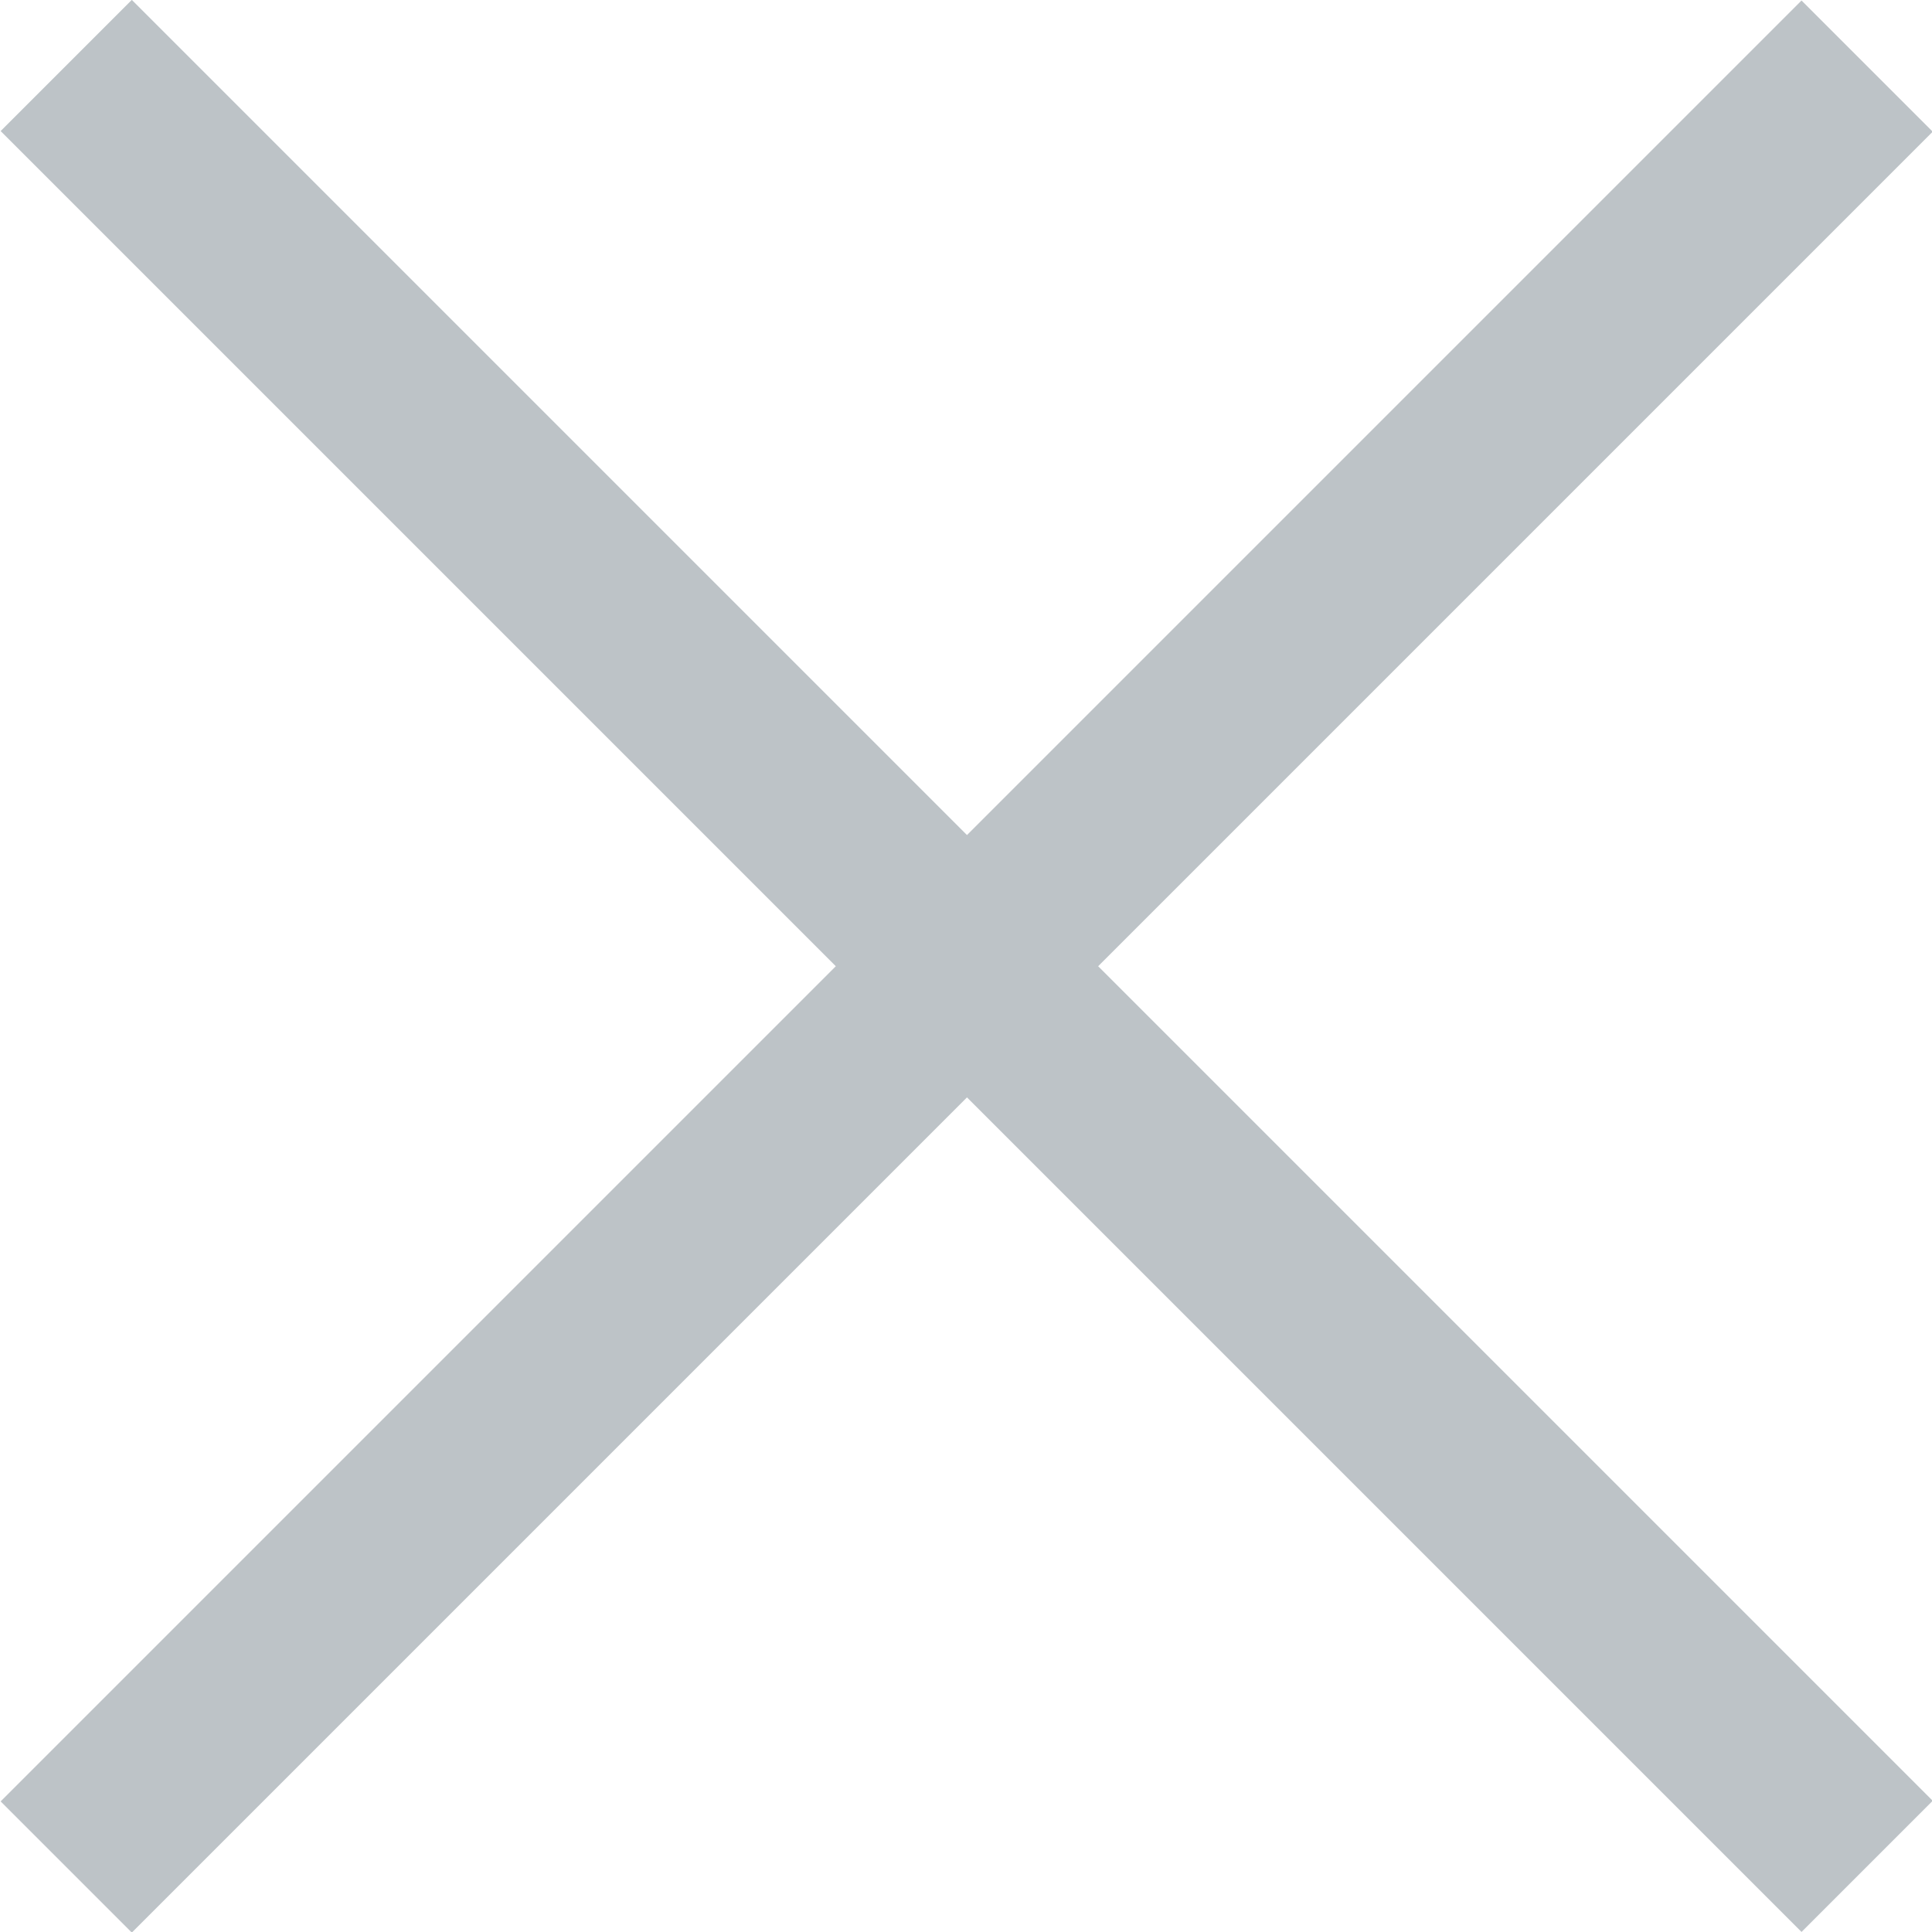
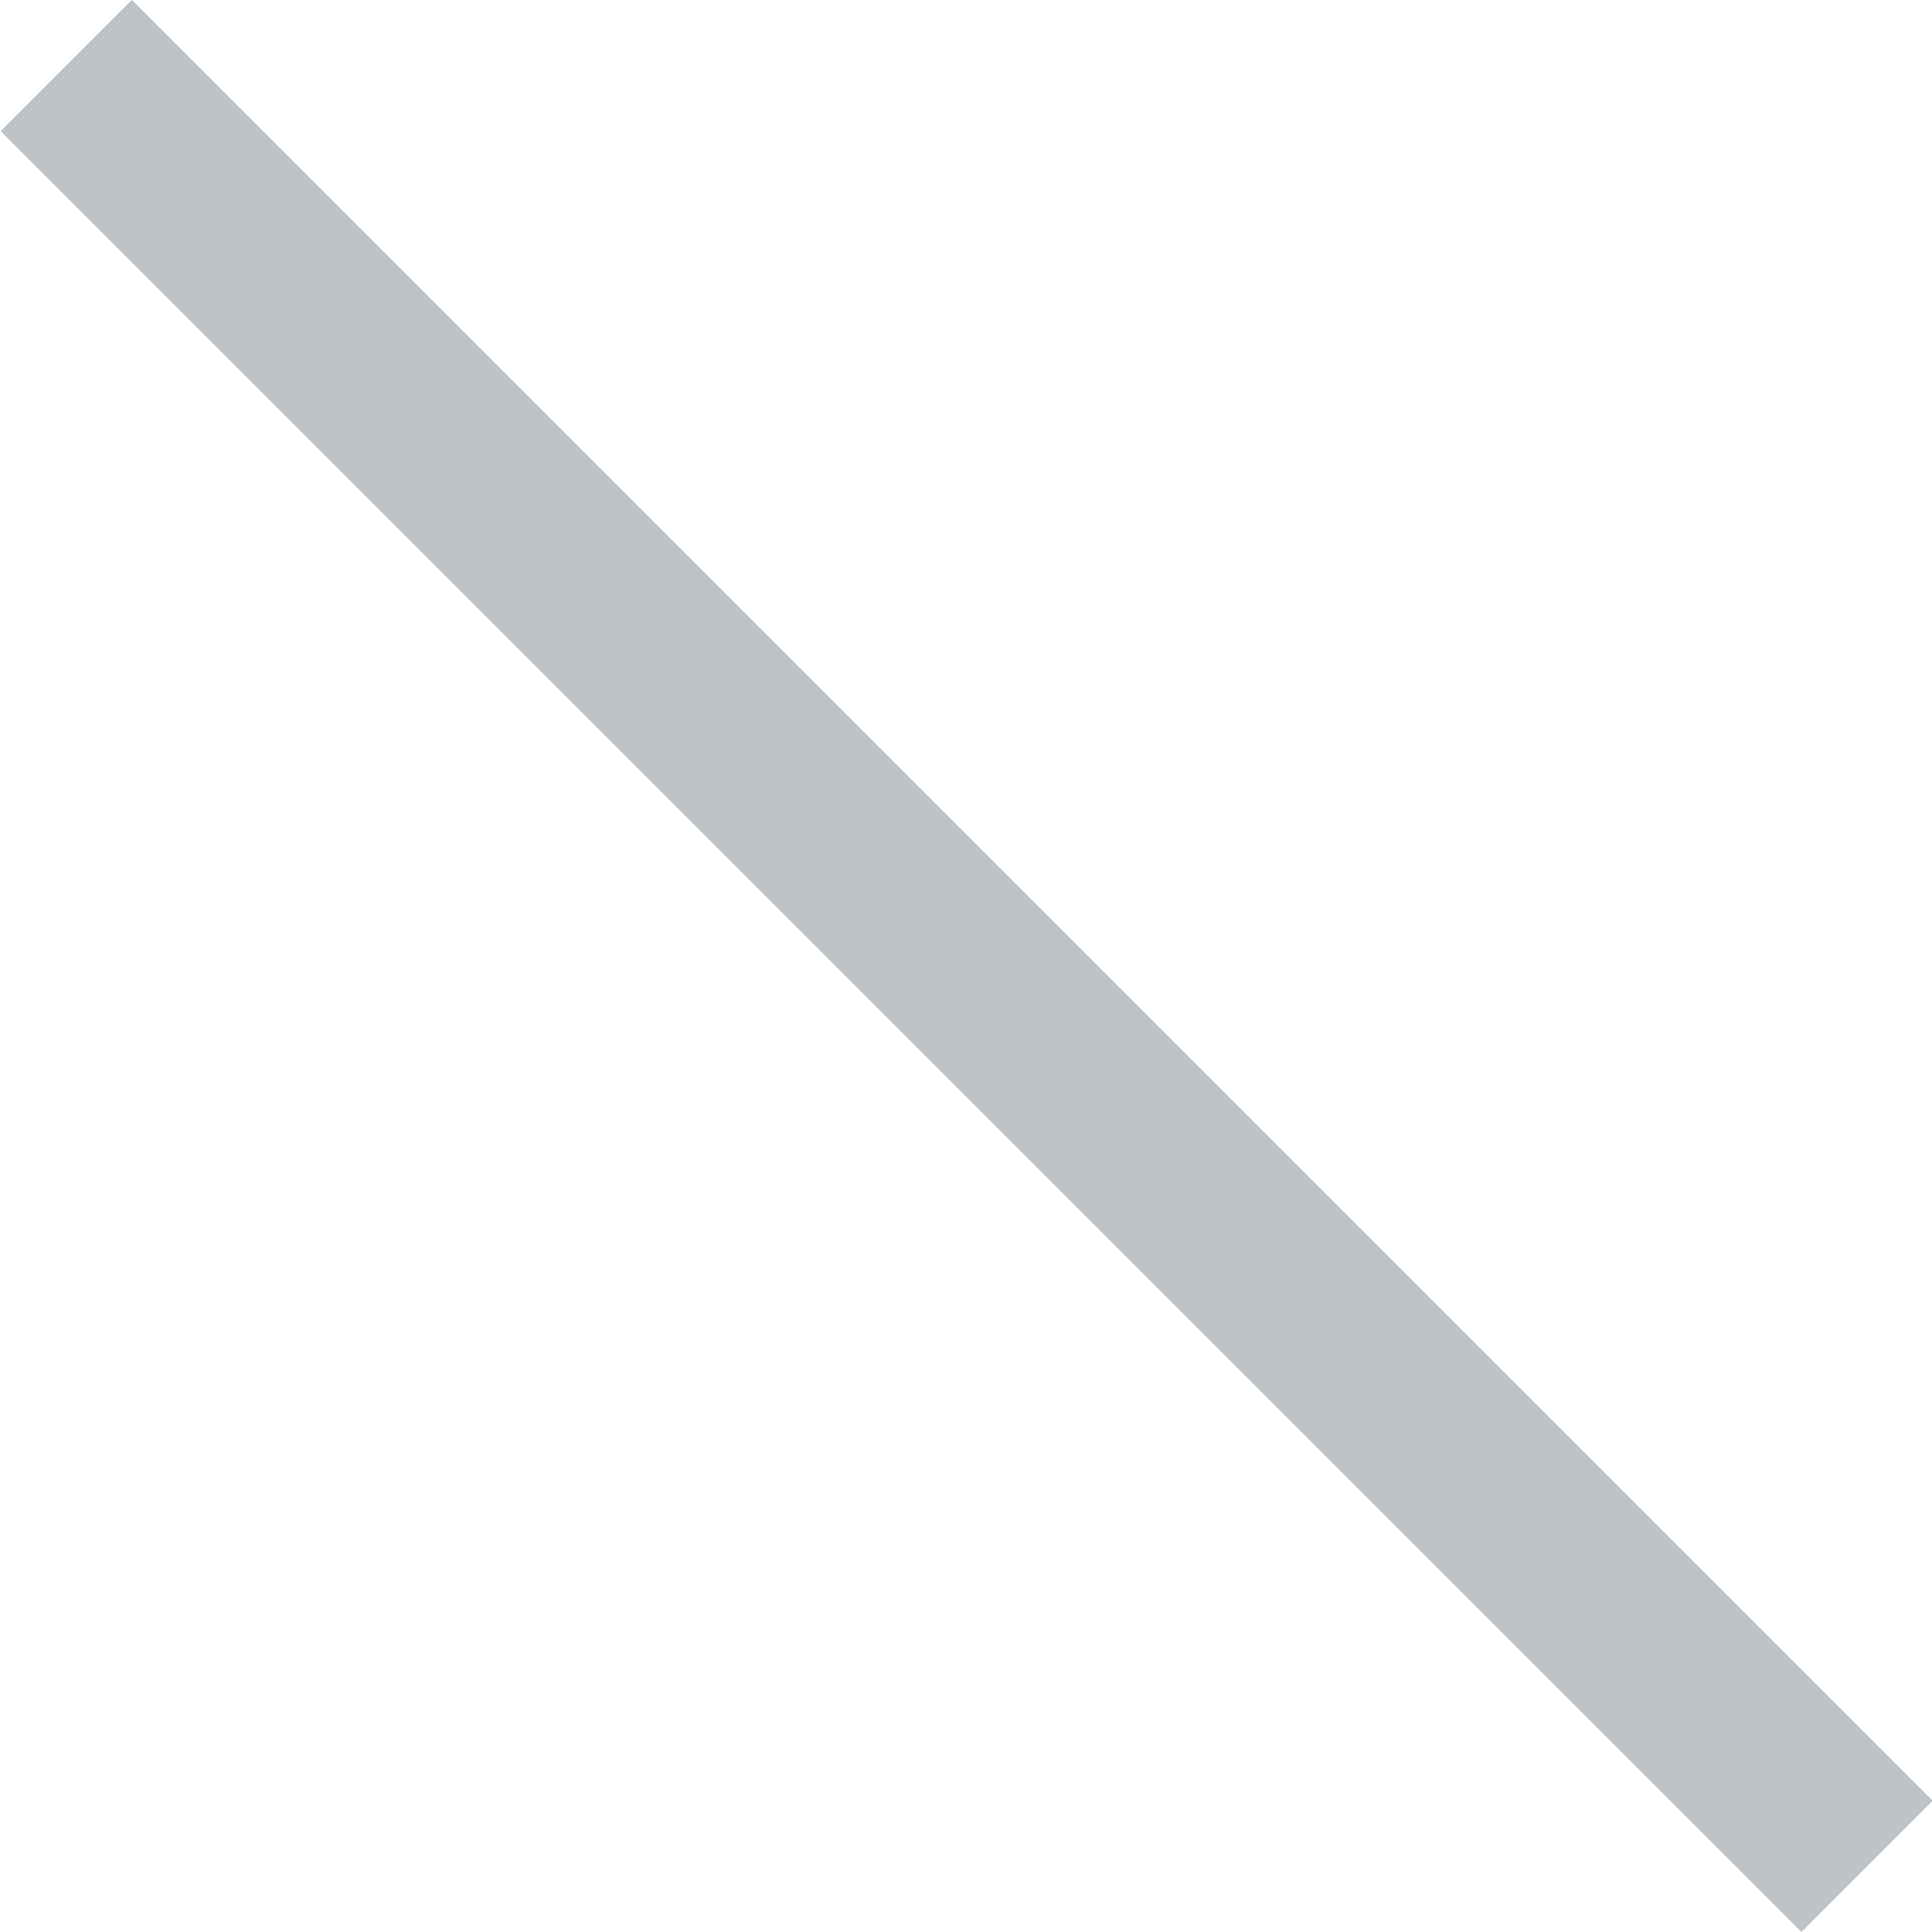
<svg xmlns="http://www.w3.org/2000/svg" id="Layer_1" data-name="Layer 1" viewBox="0 0 21.87 21.87">
  <defs>
    <style>.cls-1{fill:#bdc3c7;}</style>
  </defs>
  <title>Mobile-X</title>
  <rect class="cls-1" x="305.6" y="381.52" width="2.1" height="28.83" transform="translate(-485.86 -52.2) rotate(-45)" />
-   <rect class="cls-1" x="292.23" y="394.89" width="28.83" height="2.1" transform="translate(-485.86 -52.2) rotate(-45)" />
</svg>